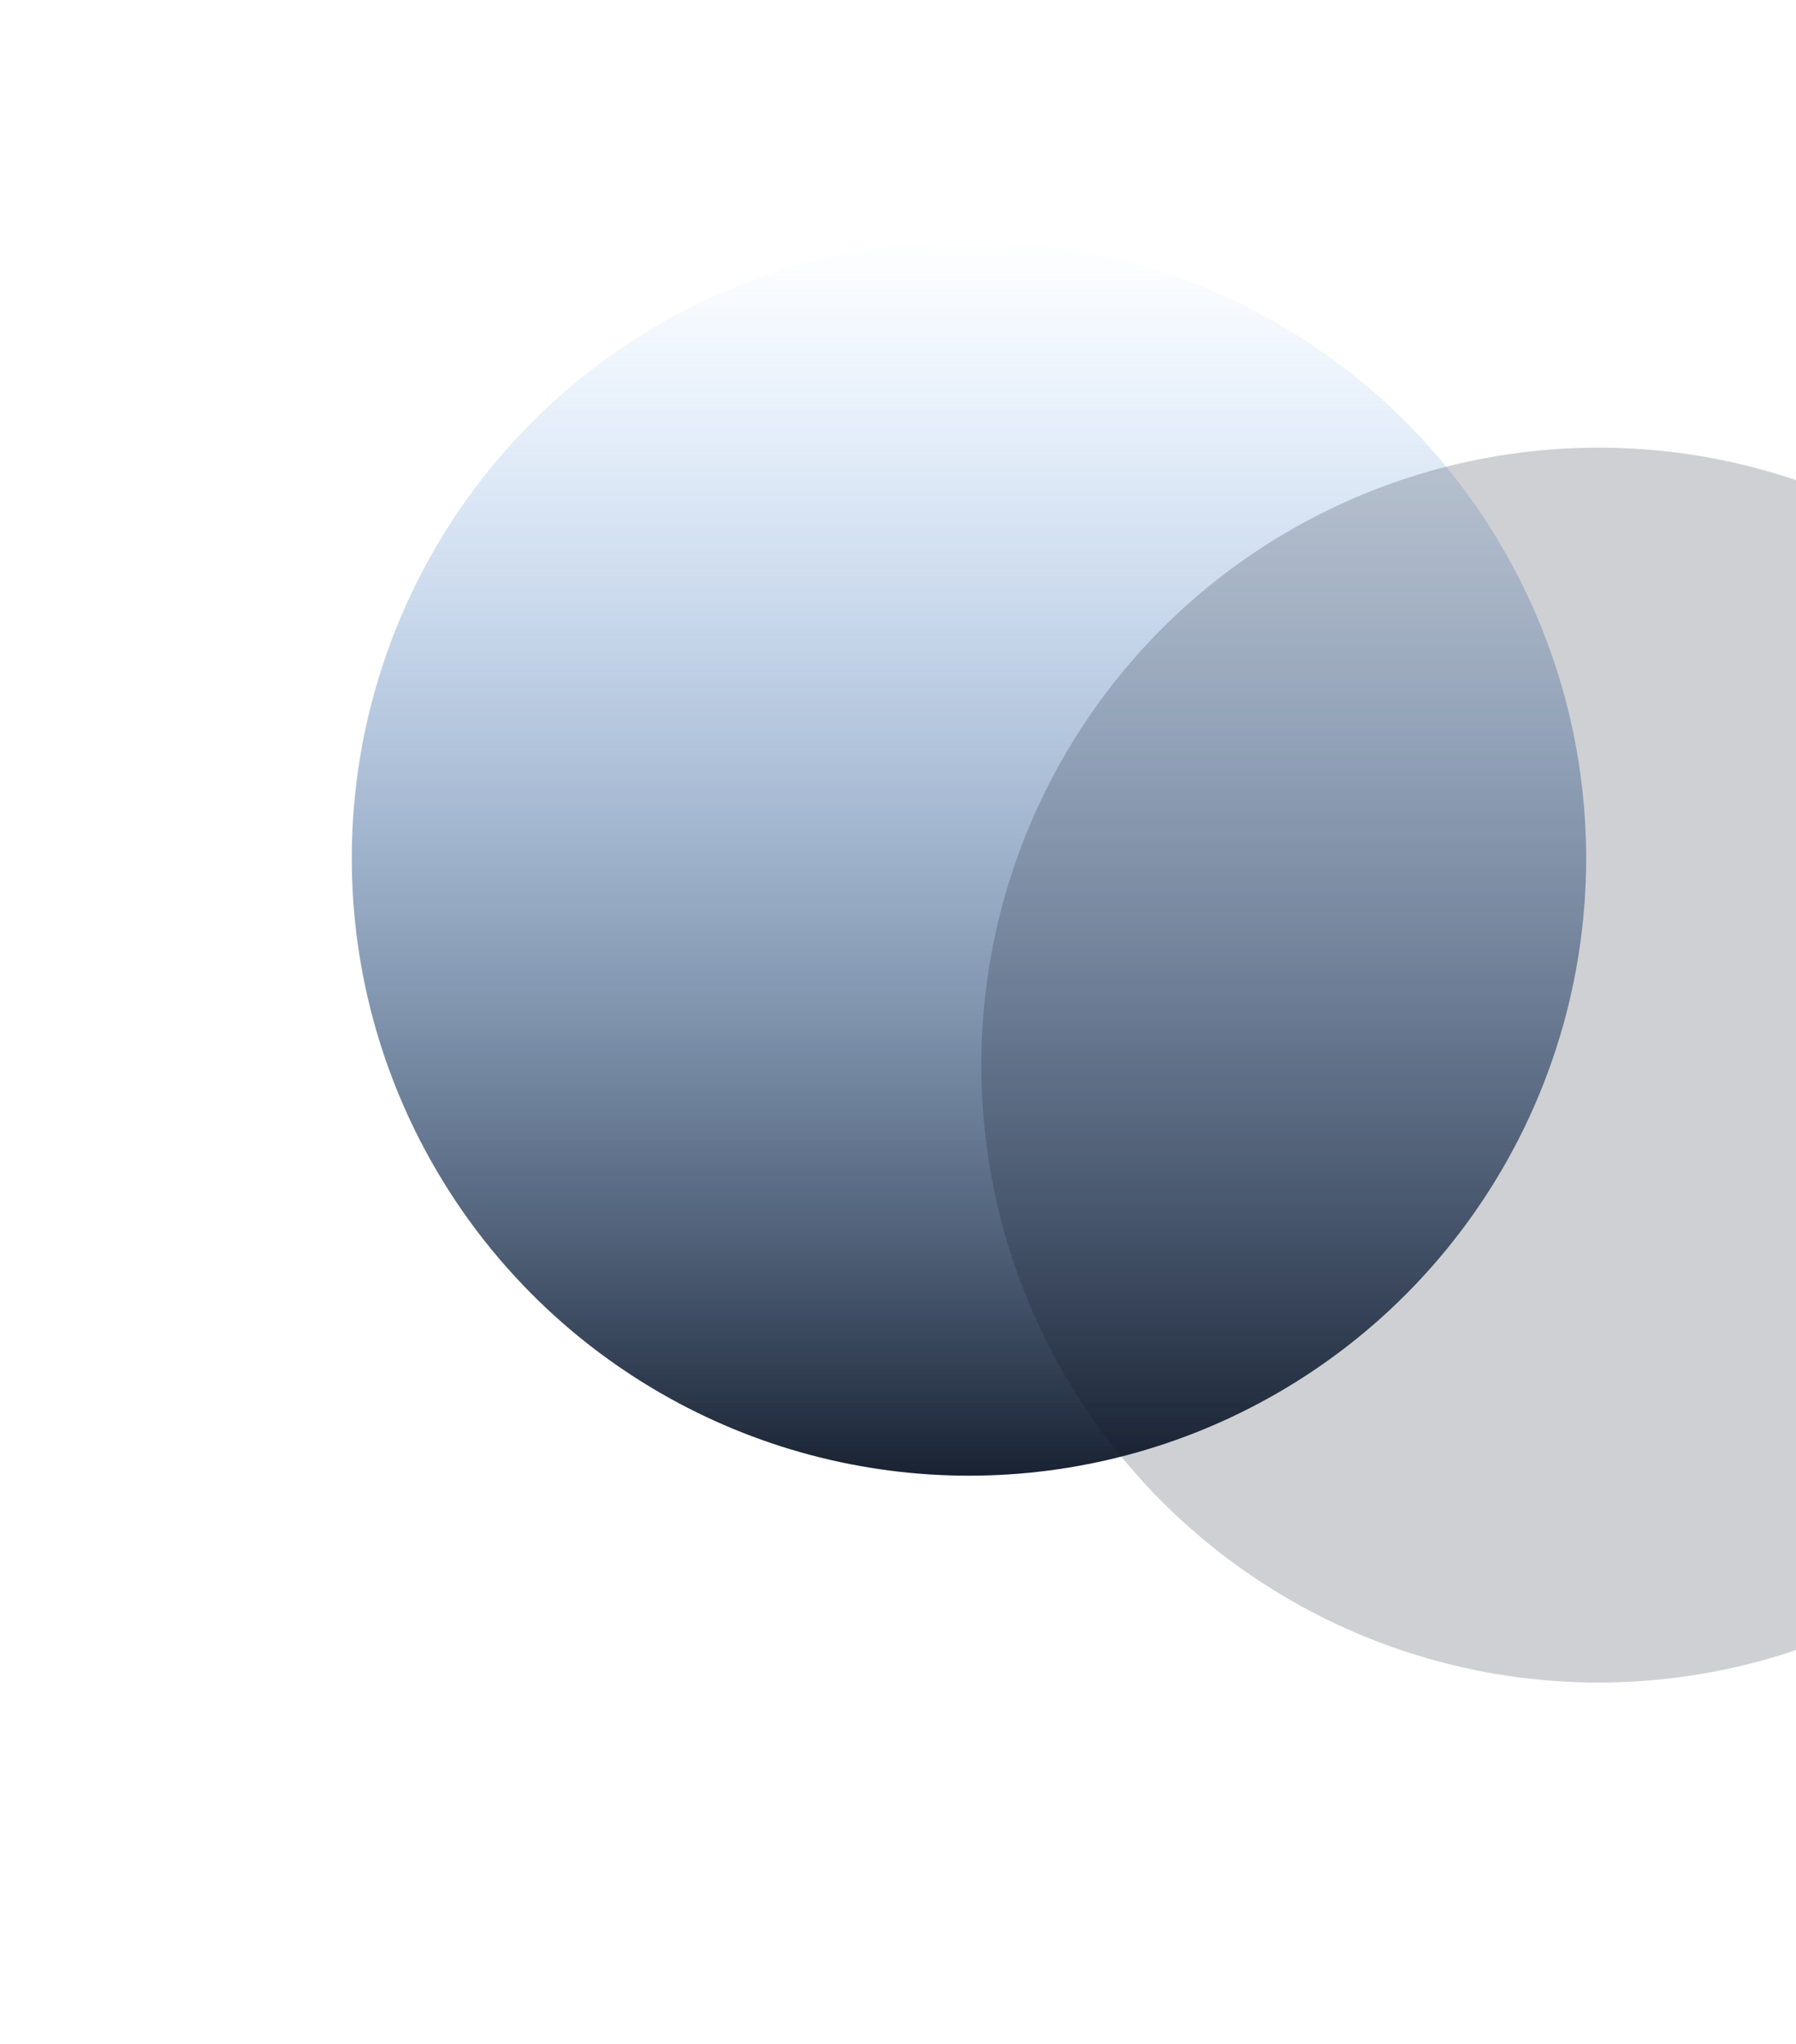
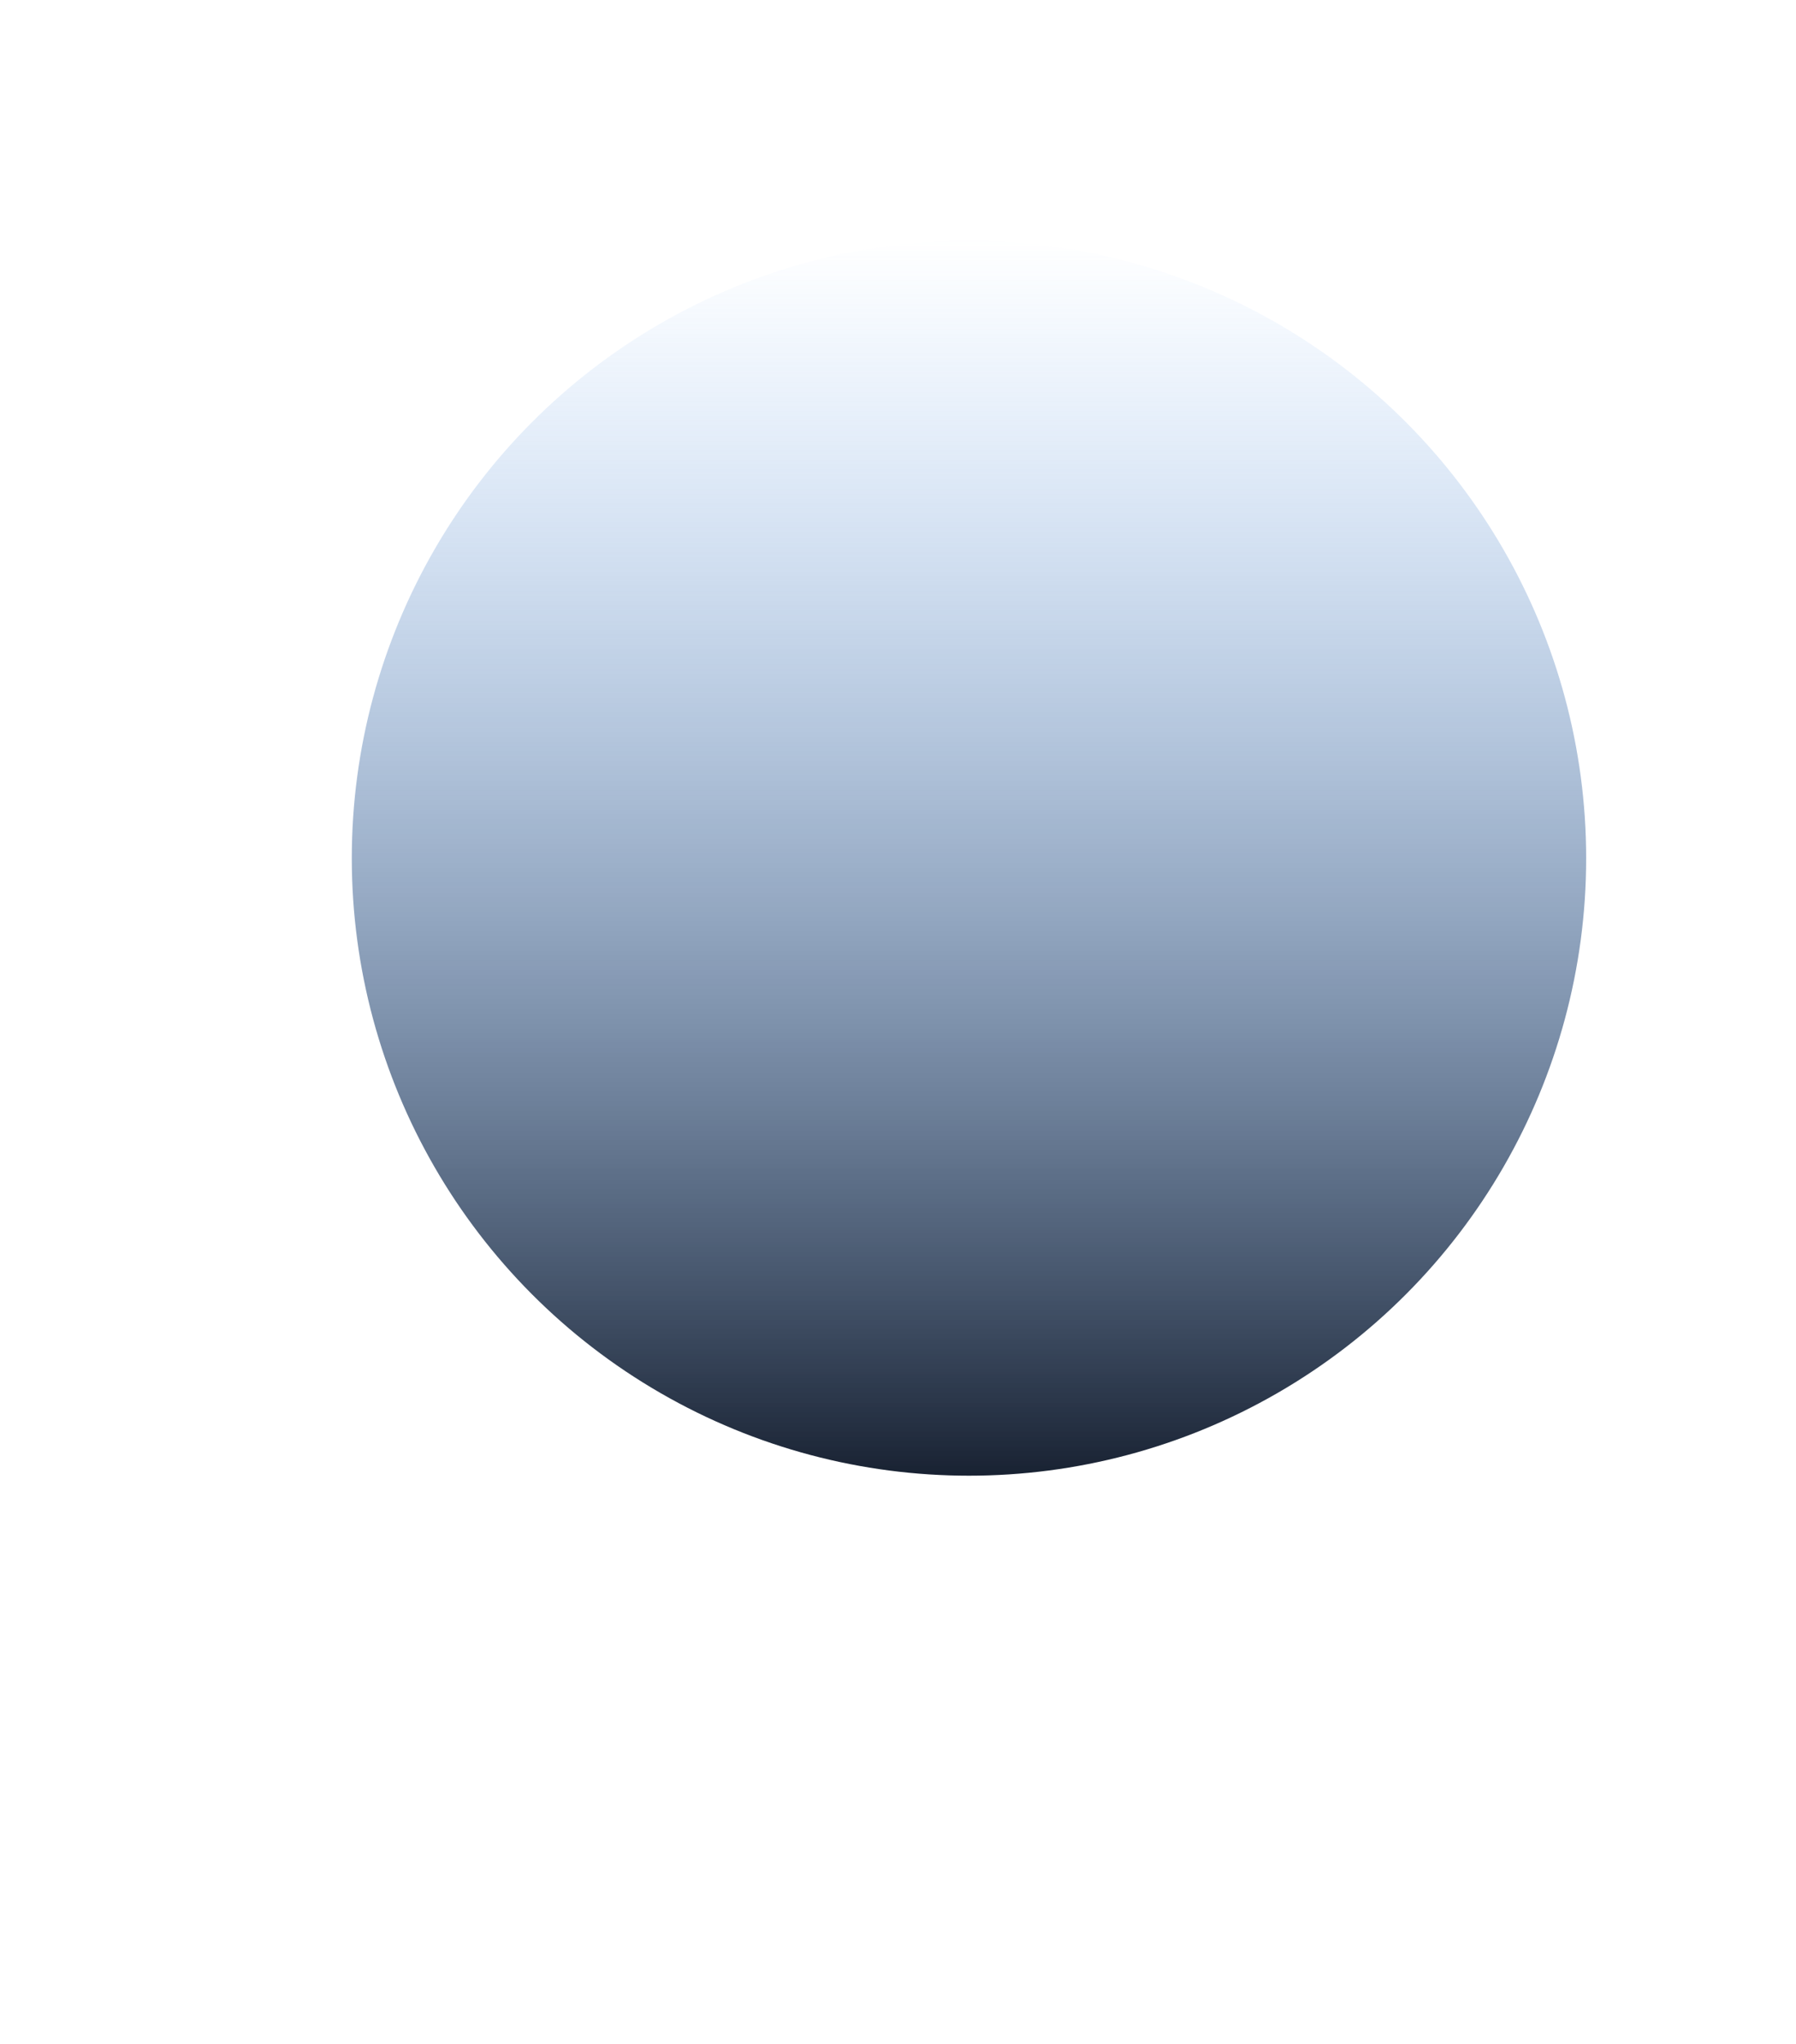
<svg xmlns="http://www.w3.org/2000/svg" width="582" height="662">
  <defs>
    <filter x="-37.5%" y="-37.5%" width="175%" height="175%" filterUnits="objectBoundingBox" id="b">
      <feGaussianBlur stdDeviation="50" in="SourceGraphic" />
    </filter>
    <filter x="-37.5%" y="-37.5%" width="175%" height="175%" filterUnits="objectBoundingBox" id="c">
      <feGaussianBlur stdDeviation="50" in="SourceGraphic" />
    </filter>
    <linearGradient x1="50%" y1="0%" x2="50%" y2="100%" id="a">
      <stop stop-color="#60A5FA" stop-opacity="0" offset="0%" />
      <stop stop-color="#182131" offset="100%" />
    </linearGradient>
  </defs>
  <g fill="none" fill-rule="evenodd">
    <circle fill-opacity="1" fill="url(#a)" filter="url(#b)" cx="314" cy="278" r="200" />
-     <circle fill-opacity=".2" fill="#111827" filter="url(#c)" cx="518" cy="345" r="200" />
  </g>
</svg>